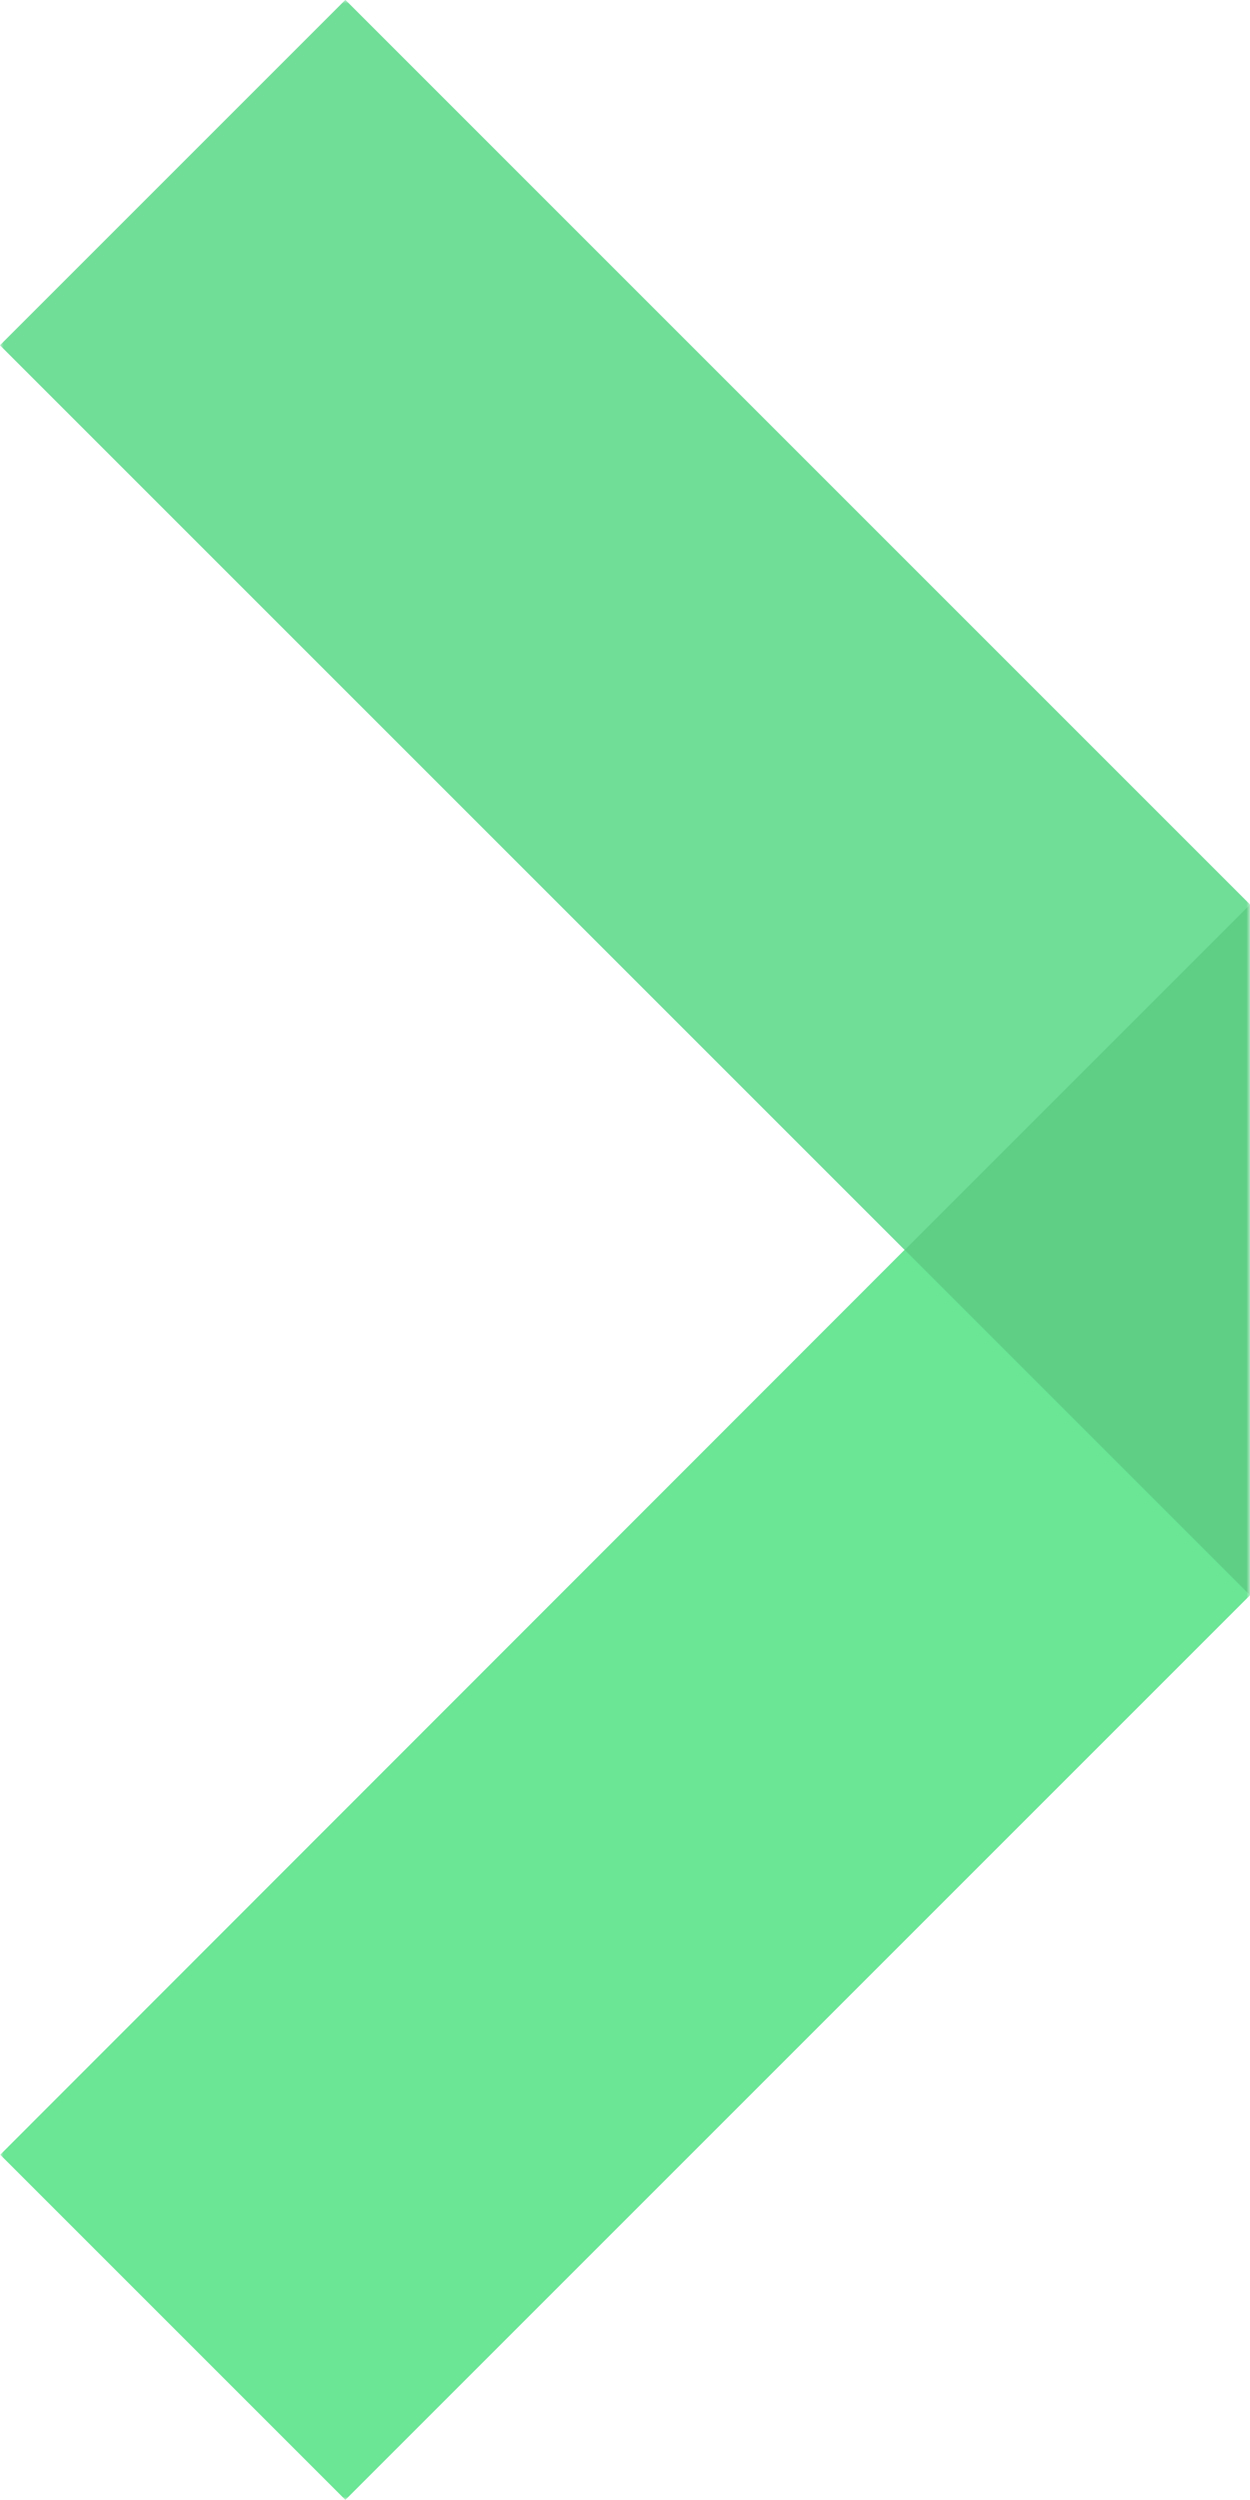
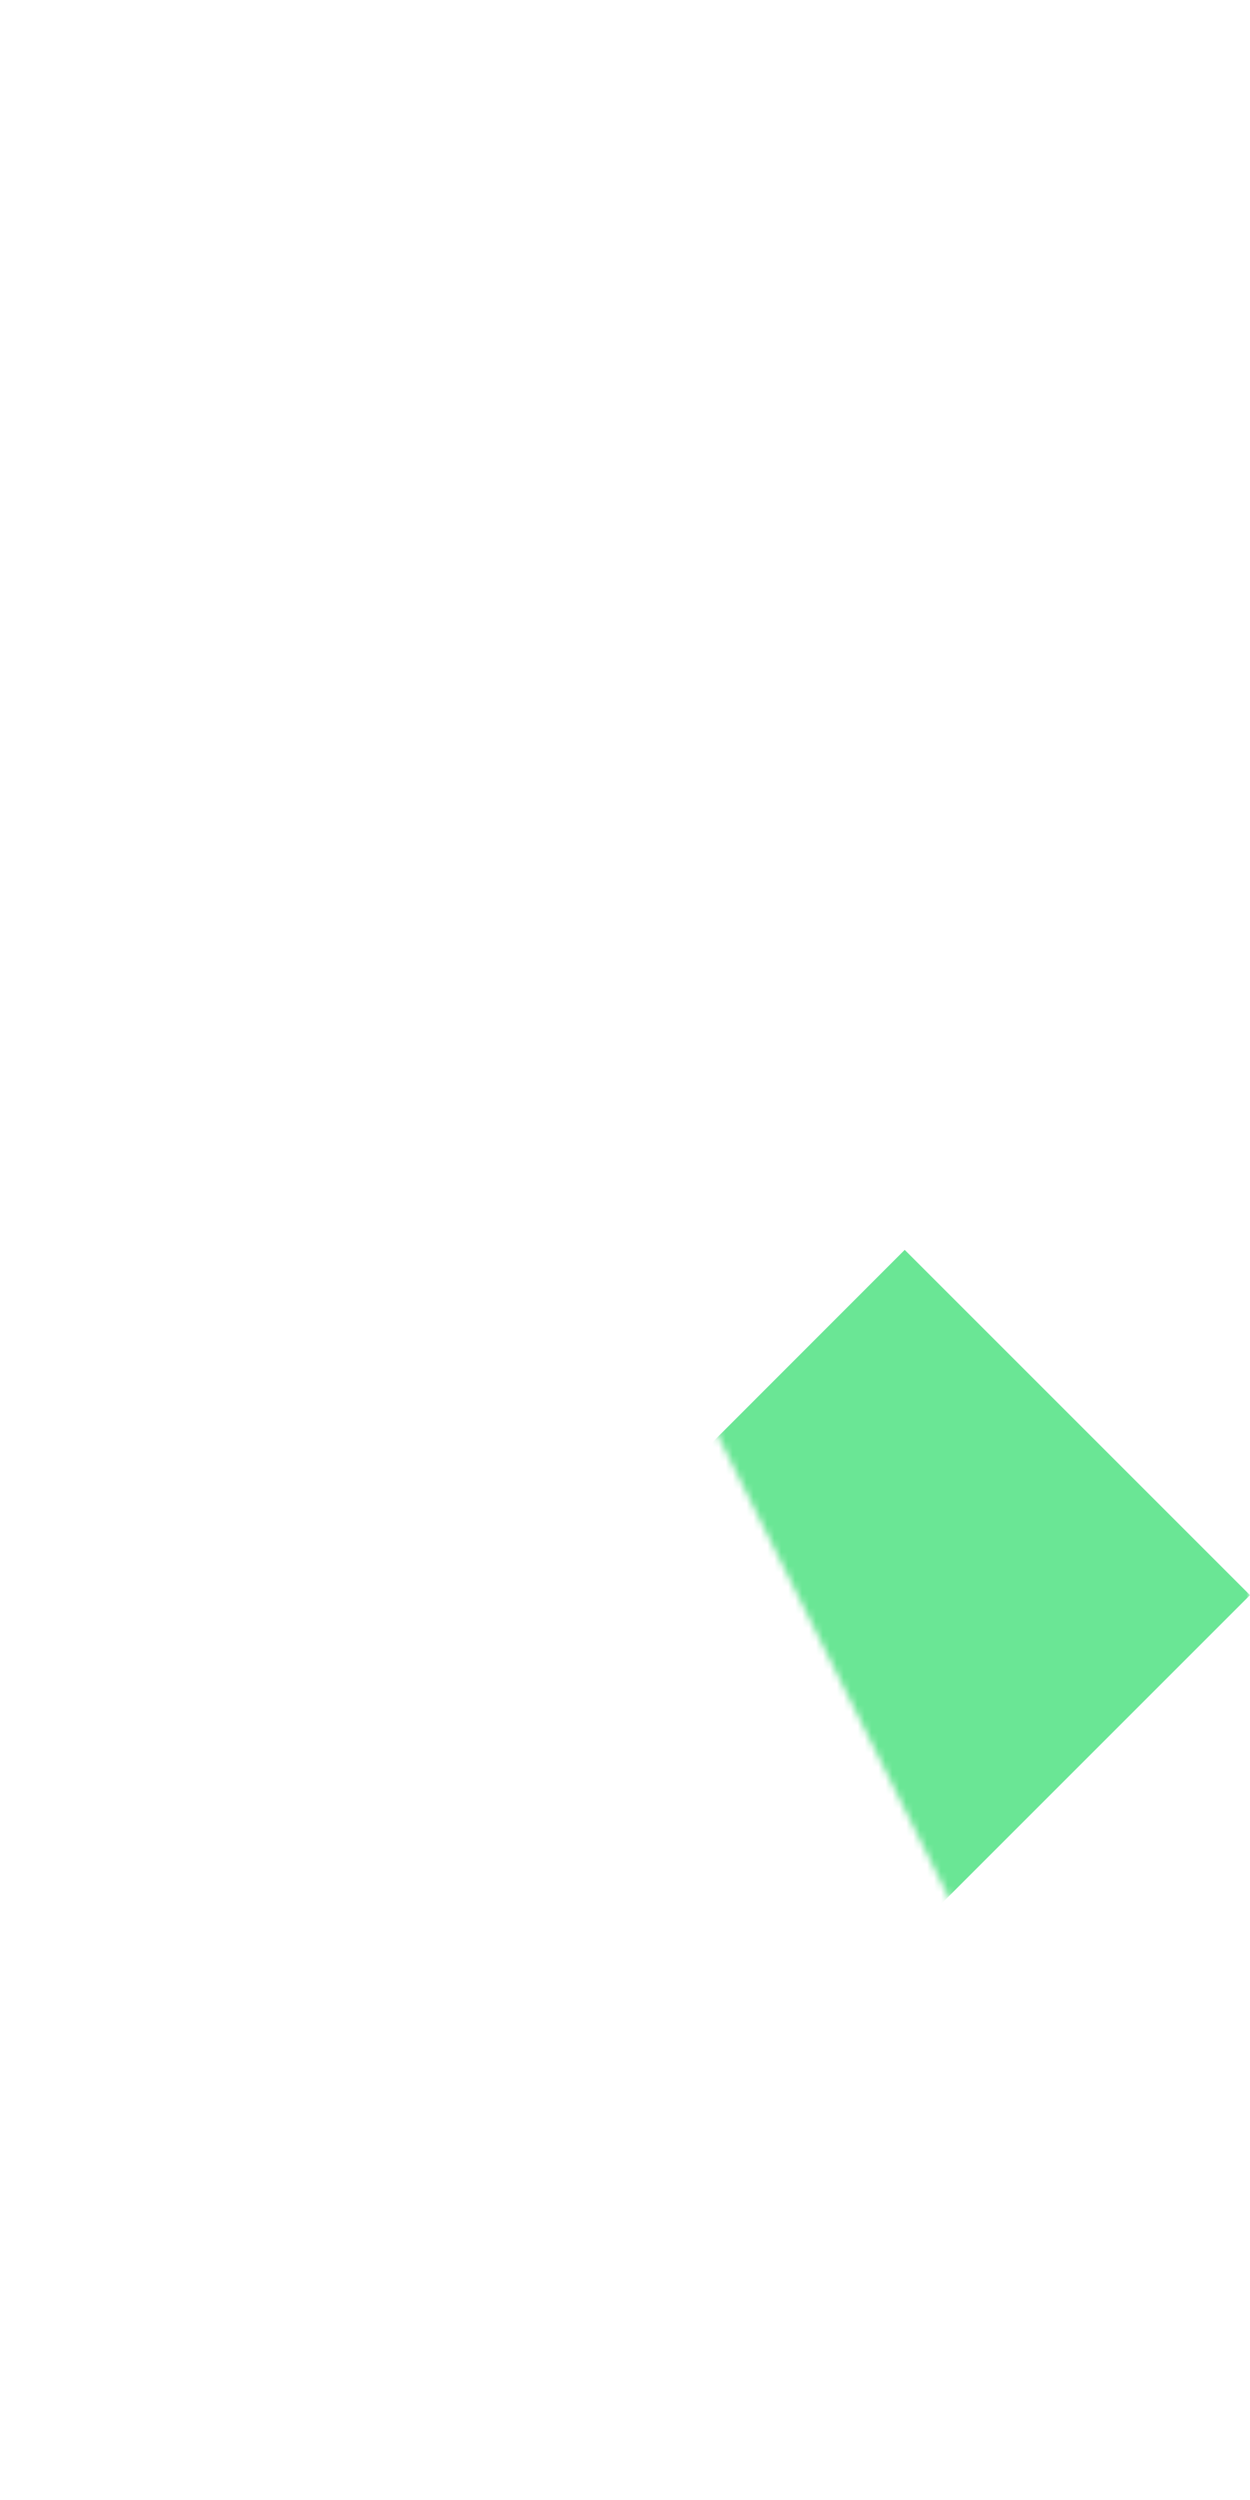
<svg xmlns="http://www.w3.org/2000/svg" xmlns:xlink="http://www.w3.org/1999/xlink" width="180" height="360">
  <defs>
-     <path id="a" d="M0 0h180v360H0z" />
+     <path id="a" d="M0 0h180v360z" />
  </defs>
  <g fill="none" fill-rule="evenodd">
    <mask id="b" fill="#fff">
      <use xlink:href="#a" />
    </mask>
    <g mask="url(#b)">
-       <path fill="#5FCF86" d="M49.734 0l130.262 130.262V229.7L49.734 359.962.055 310.282l130.223-130.301L.015 49.718z" />
      <path fill="#6AE695" d="M179.996 229.7L49.734 359.961.055 310.282l130.223-130.301z" />
-       <path fill="#71DE98" d="M49.734 0l130.262 130.263-49.718 49.718L.015 49.72z" />
    </g>
  </g>
</svg>